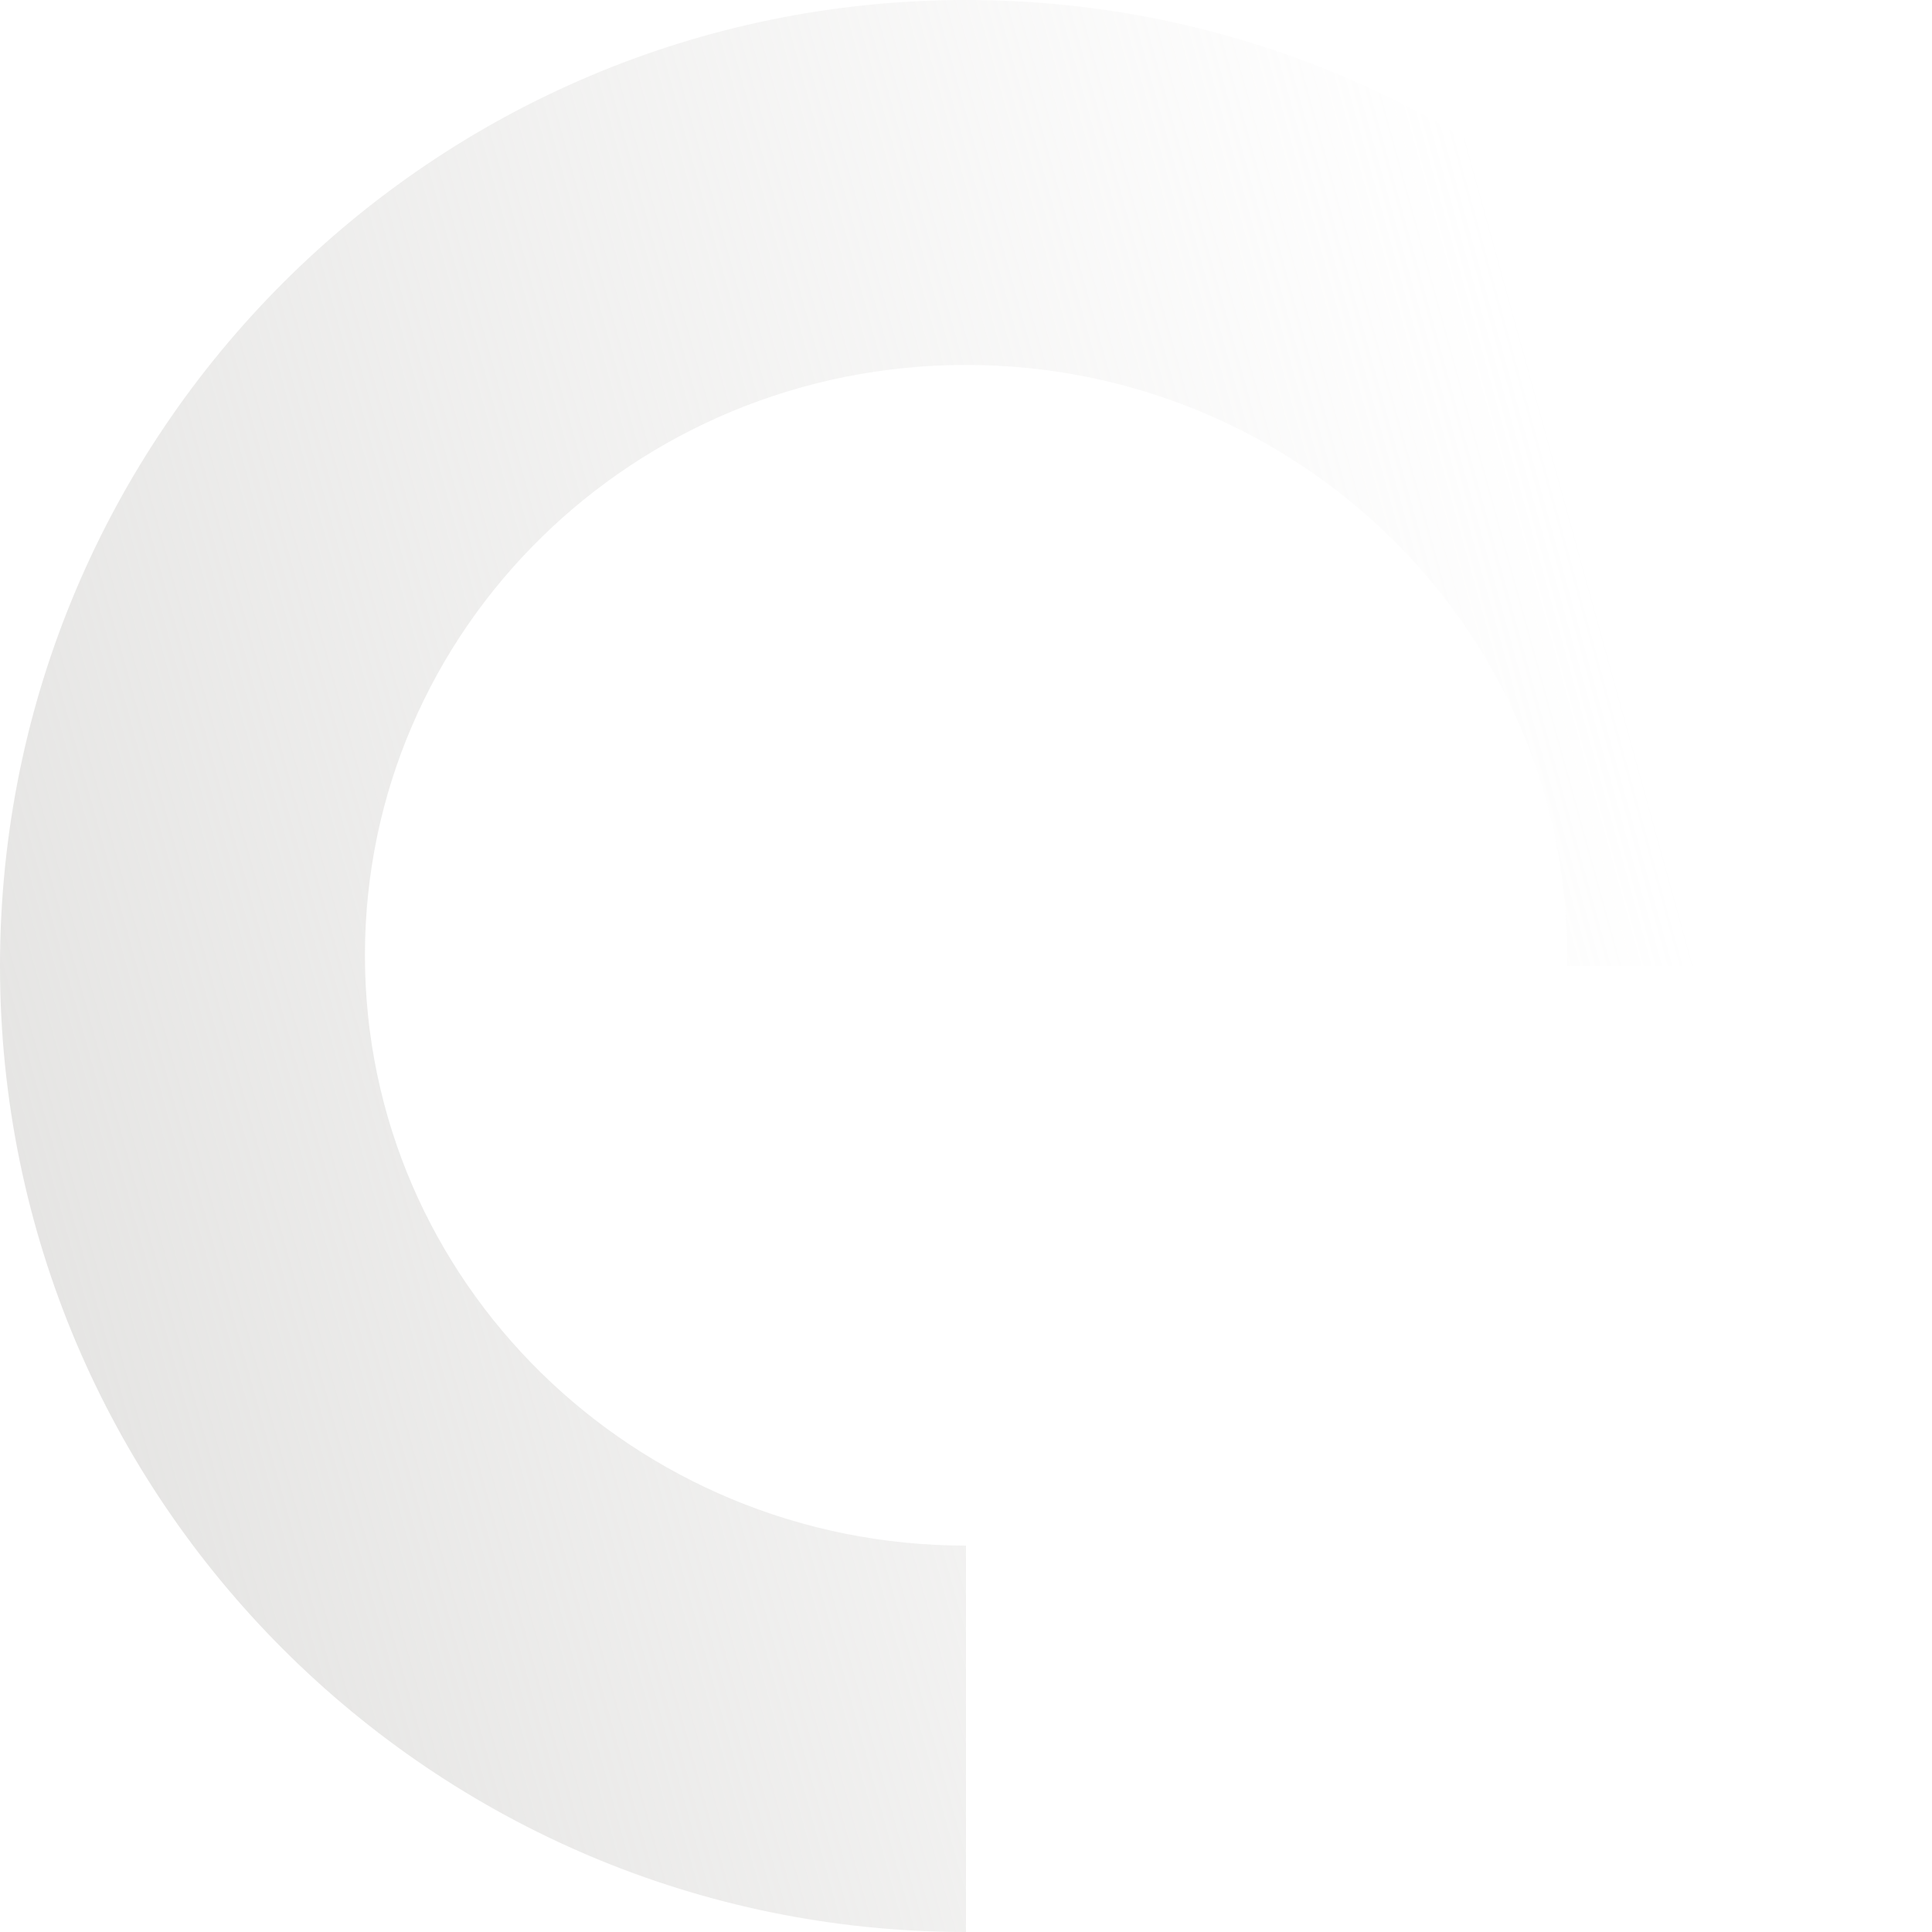
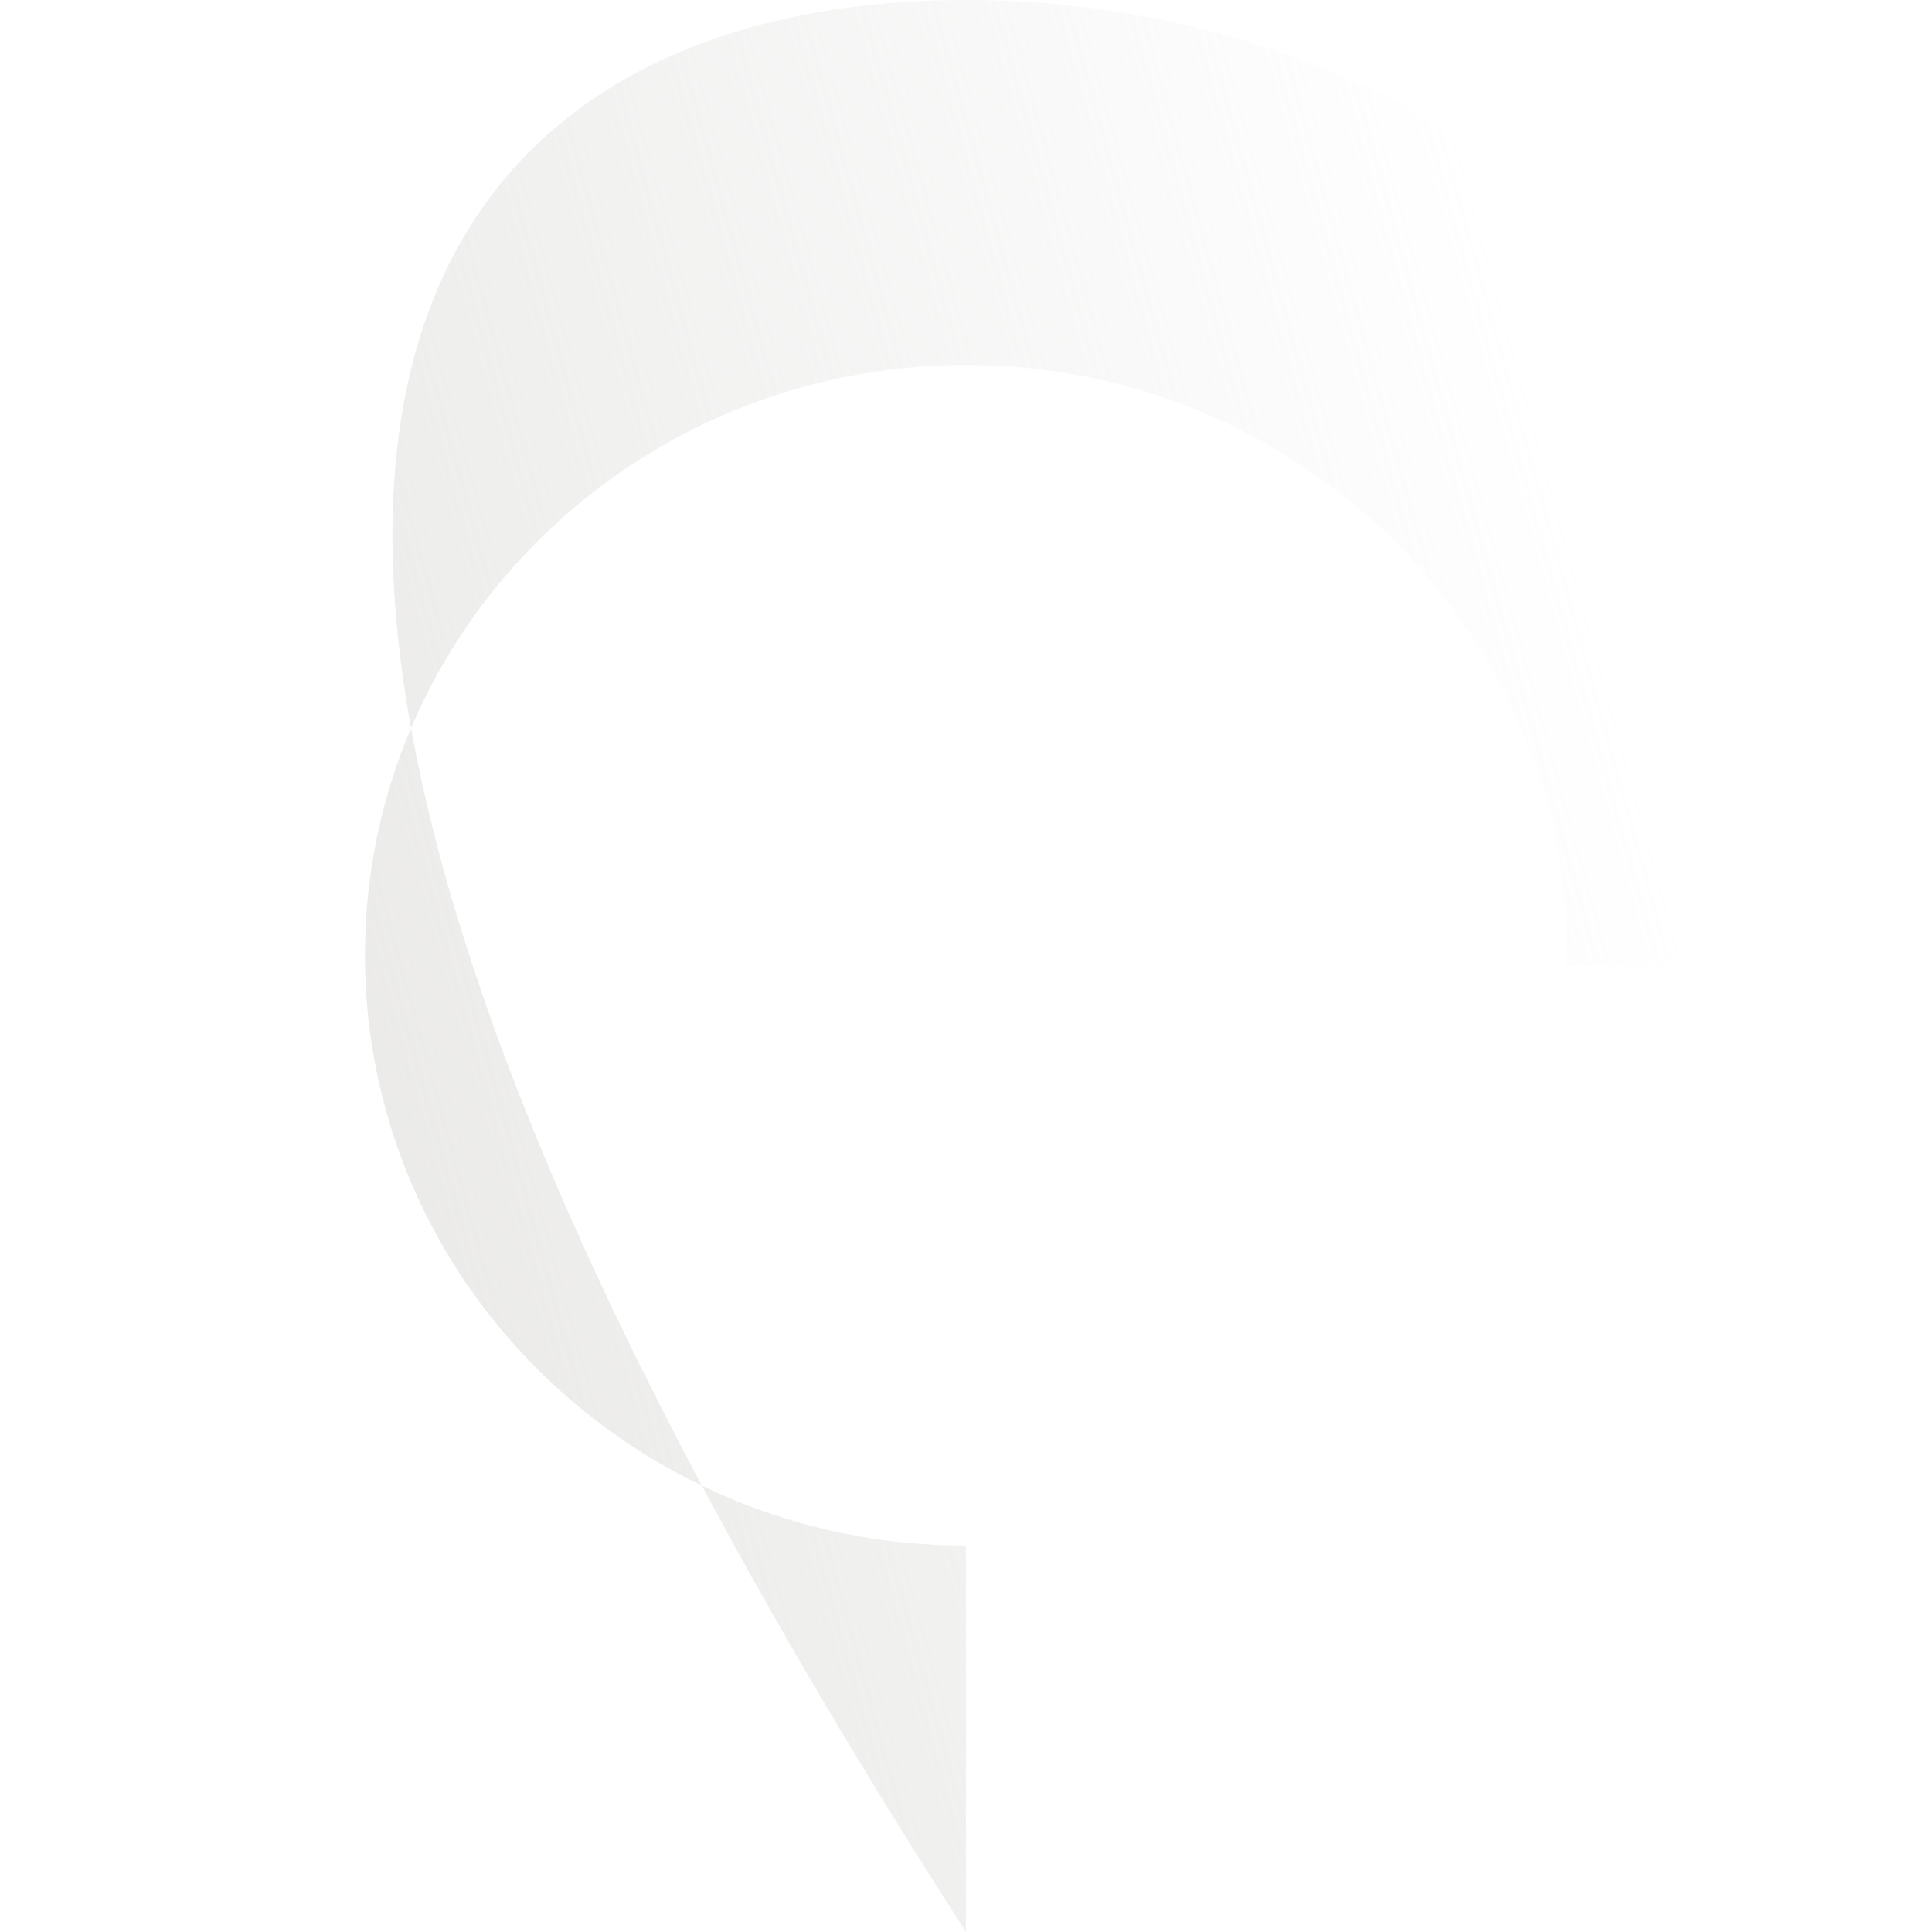
<svg xmlns="http://www.w3.org/2000/svg" width="66" height="66" viewBox="0 0 66 66" fill="none">
-   <path fill-rule="evenodd" clip-rule="evenodd" d="M33 66C14.775 66 0 51.225 0 33C0 14.775 14.775 0 33 0C51.225 0 66 14.775 66 33H53.53C53.532 32.878 53.533 32.756 53.533 32.633C53.533 21.496 44.34 12.467 33 12.467C21.66 12.467 12.467 21.496 12.467 32.633C12.467 43.771 21.66 52.8 33 52.8V66Z" fill="url(#paint0_linear_537_166)" fill-opacity="0.7" />
+   <path fill-rule="evenodd" clip-rule="evenodd" d="M33 66C0 14.775 14.775 0 33 0C51.225 0 66 14.775 66 33H53.53C53.532 32.878 53.533 32.756 53.533 32.633C53.533 21.496 44.34 12.467 33 12.467C21.66 12.467 12.467 21.496 12.467 32.633C12.467 43.771 21.66 52.8 33 52.8V66Z" fill="url(#paint0_linear_537_166)" fill-opacity="0.7" />
  <defs>
    <linearGradient id="paint0_linear_537_166" x1="-2.82671e-07" y1="49" x2="58" y2="33" gradientUnits="userSpaceOnUse">
      <stop stop-color="#D9D8D6" />
      <stop offset="1" stop-color="#D9D8D6" stop-opacity="0" />
    </linearGradient>
  </defs>
</svg>